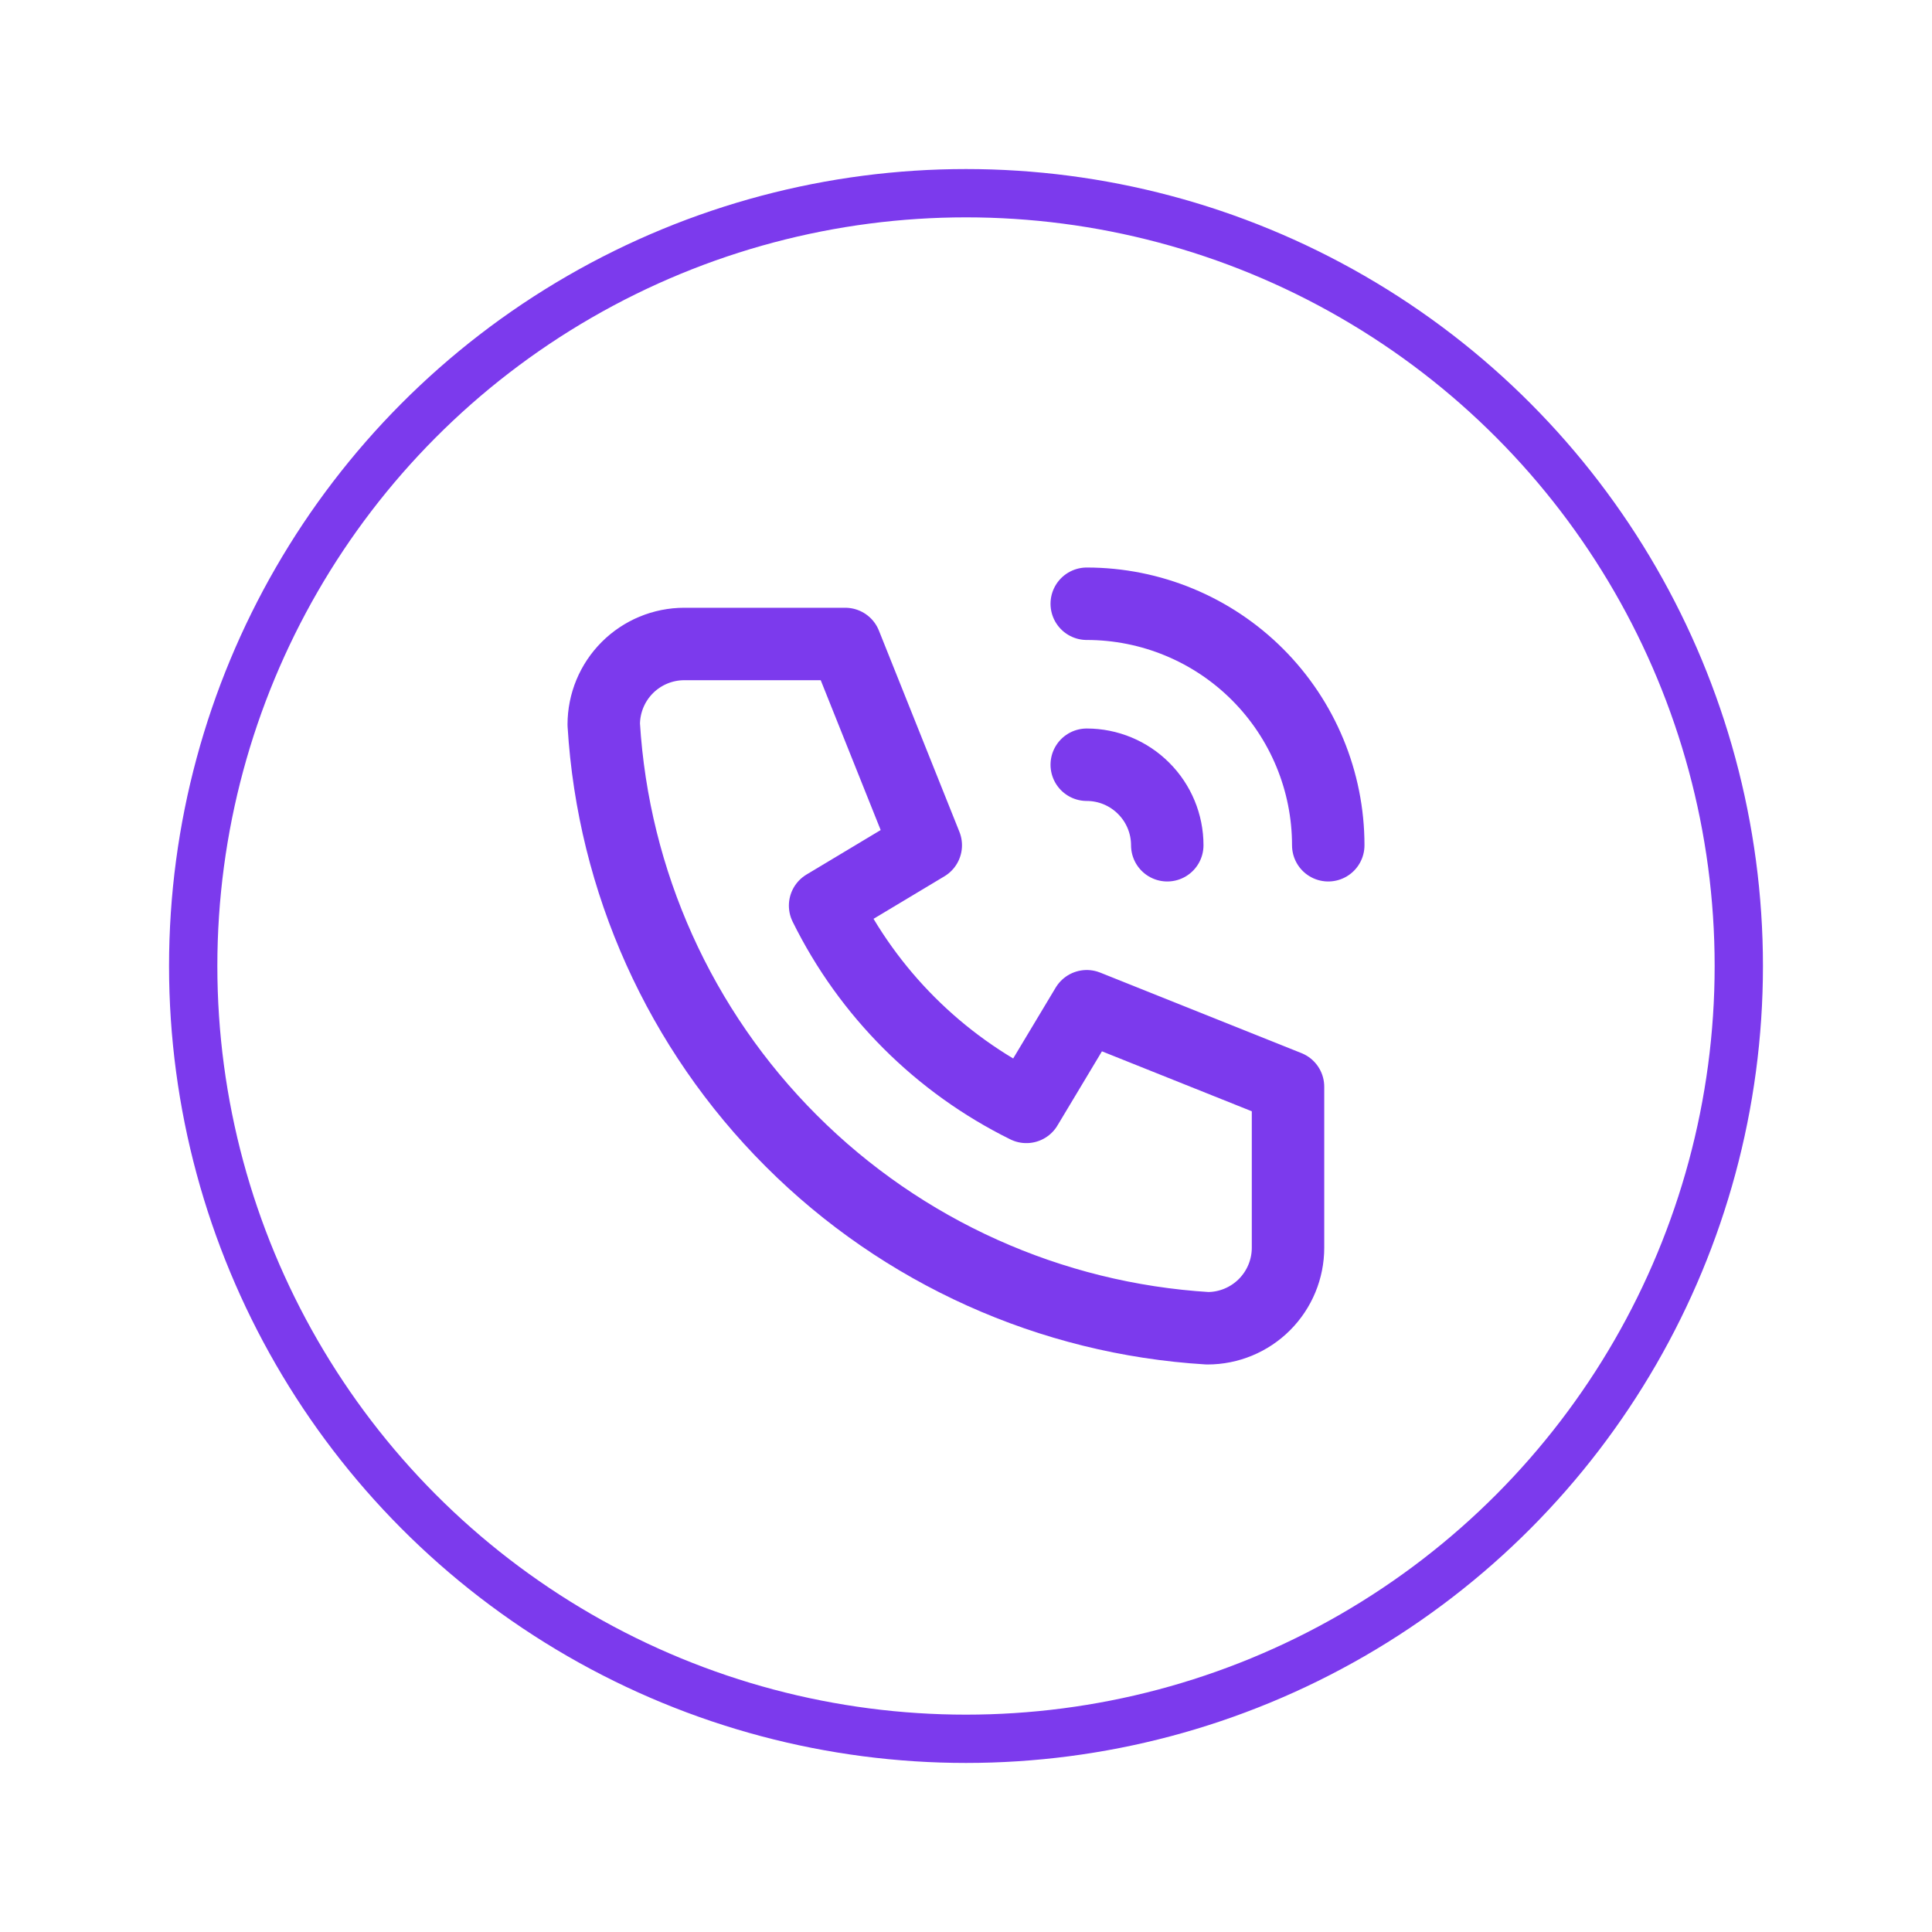
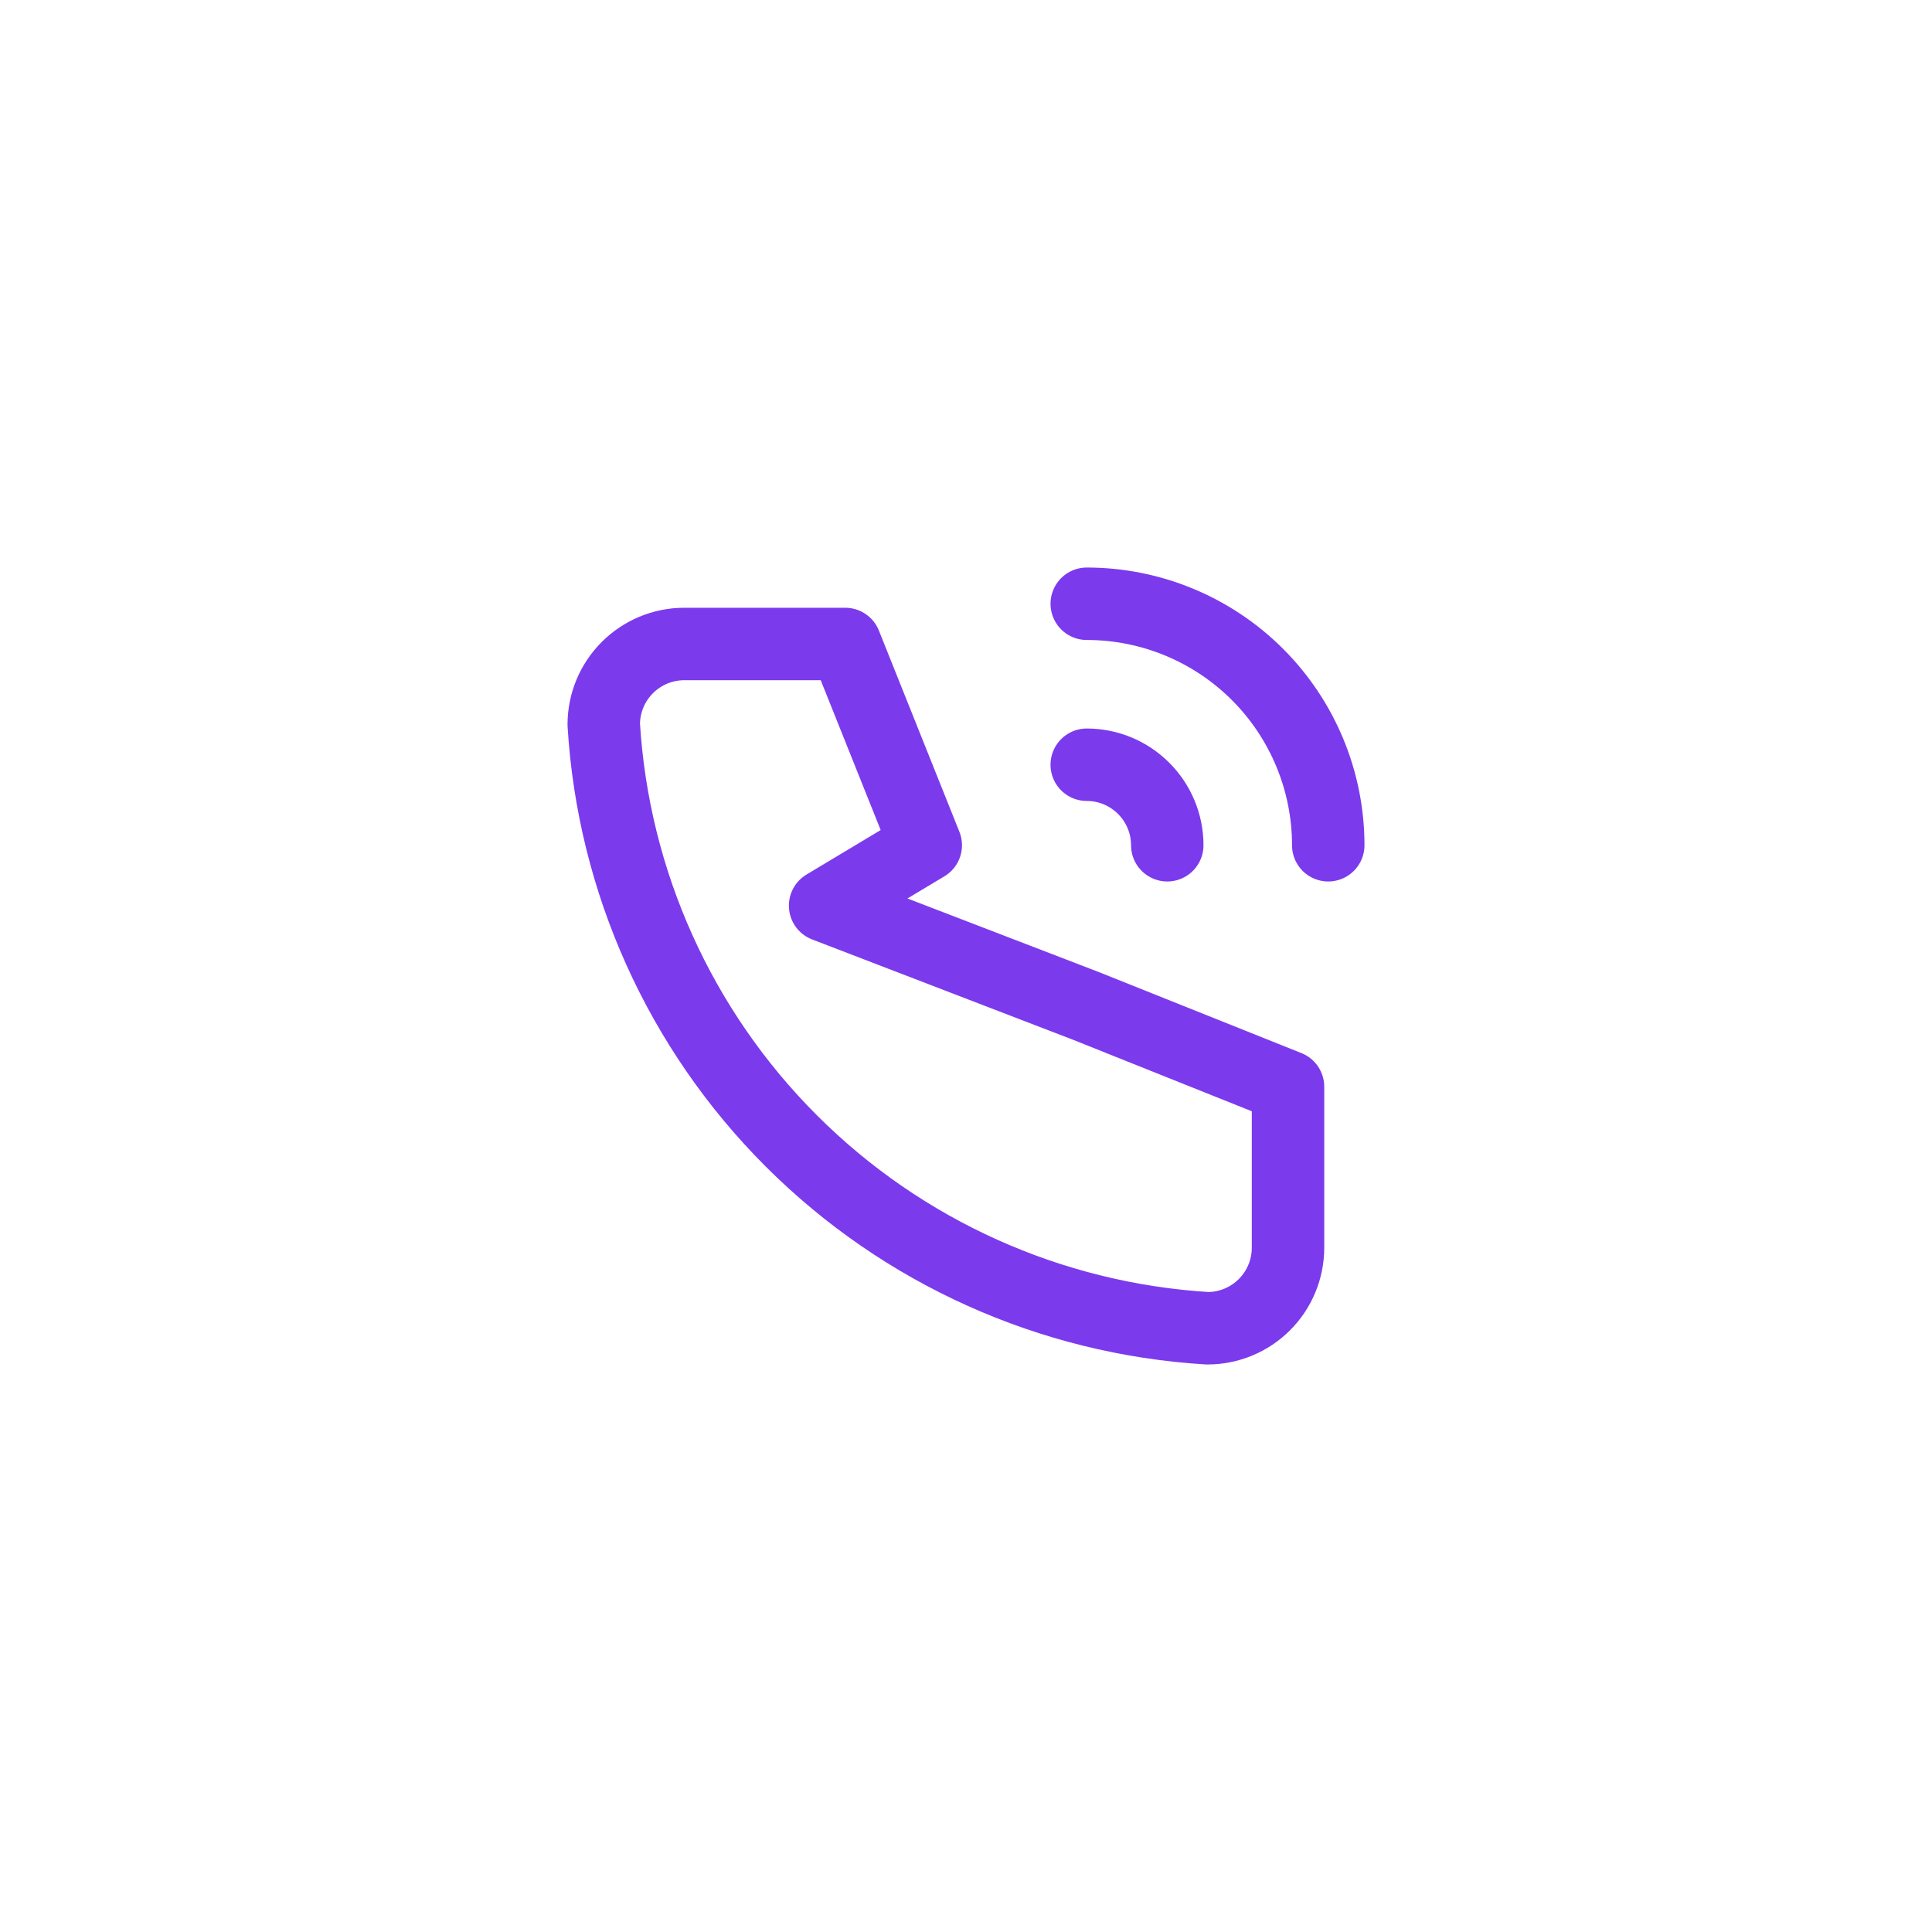
<svg xmlns="http://www.w3.org/2000/svg" width="40" height="40" viewBox="0 0 40 40" fill="none">
-   <circle cx="20" cy="20" r="16" stroke="#7C3AED" stroke-linecap="round" stroke-linejoin="round" />
-   <path d="M22.5 15.833C22.942 15.833 23.366 16.009 23.678 16.322C23.991 16.634 24.167 17.058 24.167 17.5M22.5 12.5C23.826 12.5 25.098 13.027 26.035 13.964C26.973 14.902 27.5 16.174 27.5 17.5M14.167 13.333H17.5L19.167 17.5L17.083 18.75C17.976 20.56 19.44 22.024 21.25 22.917L22.5 20.833L26.667 22.5V25.833C26.667 26.275 26.491 26.699 26.178 27.012C25.866 27.324 25.442 27.5 25 27.5C21.749 27.302 18.683 25.922 16.381 23.619C14.078 21.317 12.697 18.251 12.5 15C12.5 14.558 12.676 14.134 12.988 13.822C13.301 13.509 13.725 13.333 14.167 13.333Z" stroke="#7C3AED" stroke-width="1.5" stroke-linecap="round" stroke-linejoin="round" />
+   <path d="M22.5 15.833C22.942 15.833 23.366 16.009 23.678 16.322C23.991 16.634 24.167 17.058 24.167 17.5M22.5 12.5C23.826 12.5 25.098 13.027 26.035 13.964C26.973 14.902 27.5 16.174 27.5 17.5M14.167 13.333H17.5L19.167 17.5L17.083 18.75L22.5 20.833L26.667 22.5V25.833C26.667 26.275 26.491 26.699 26.178 27.012C25.866 27.324 25.442 27.5 25 27.5C21.749 27.302 18.683 25.922 16.381 23.619C14.078 21.317 12.697 18.251 12.5 15C12.5 14.558 12.676 14.134 12.988 13.822C13.301 13.509 13.725 13.333 14.167 13.333Z" stroke="#7C3AED" stroke-width="1.5" stroke-linecap="round" stroke-linejoin="round" />
</svg>